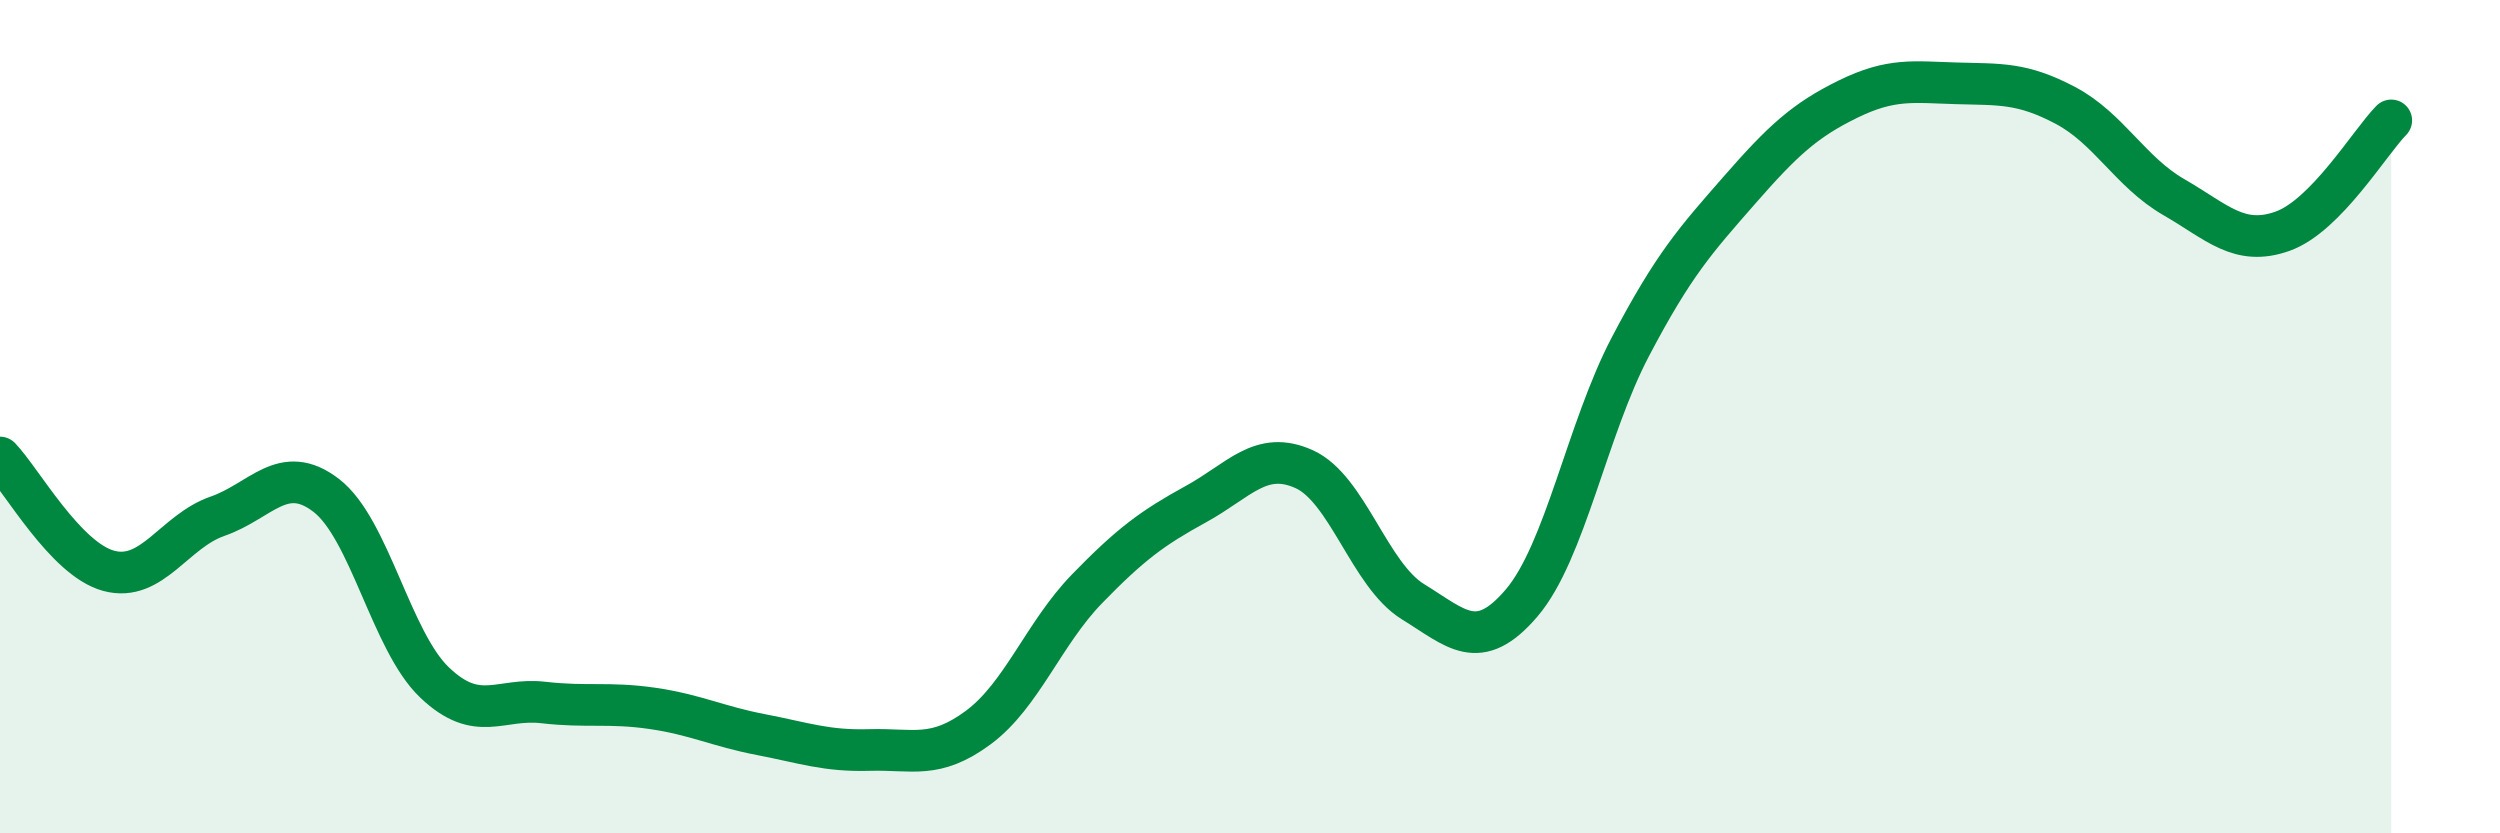
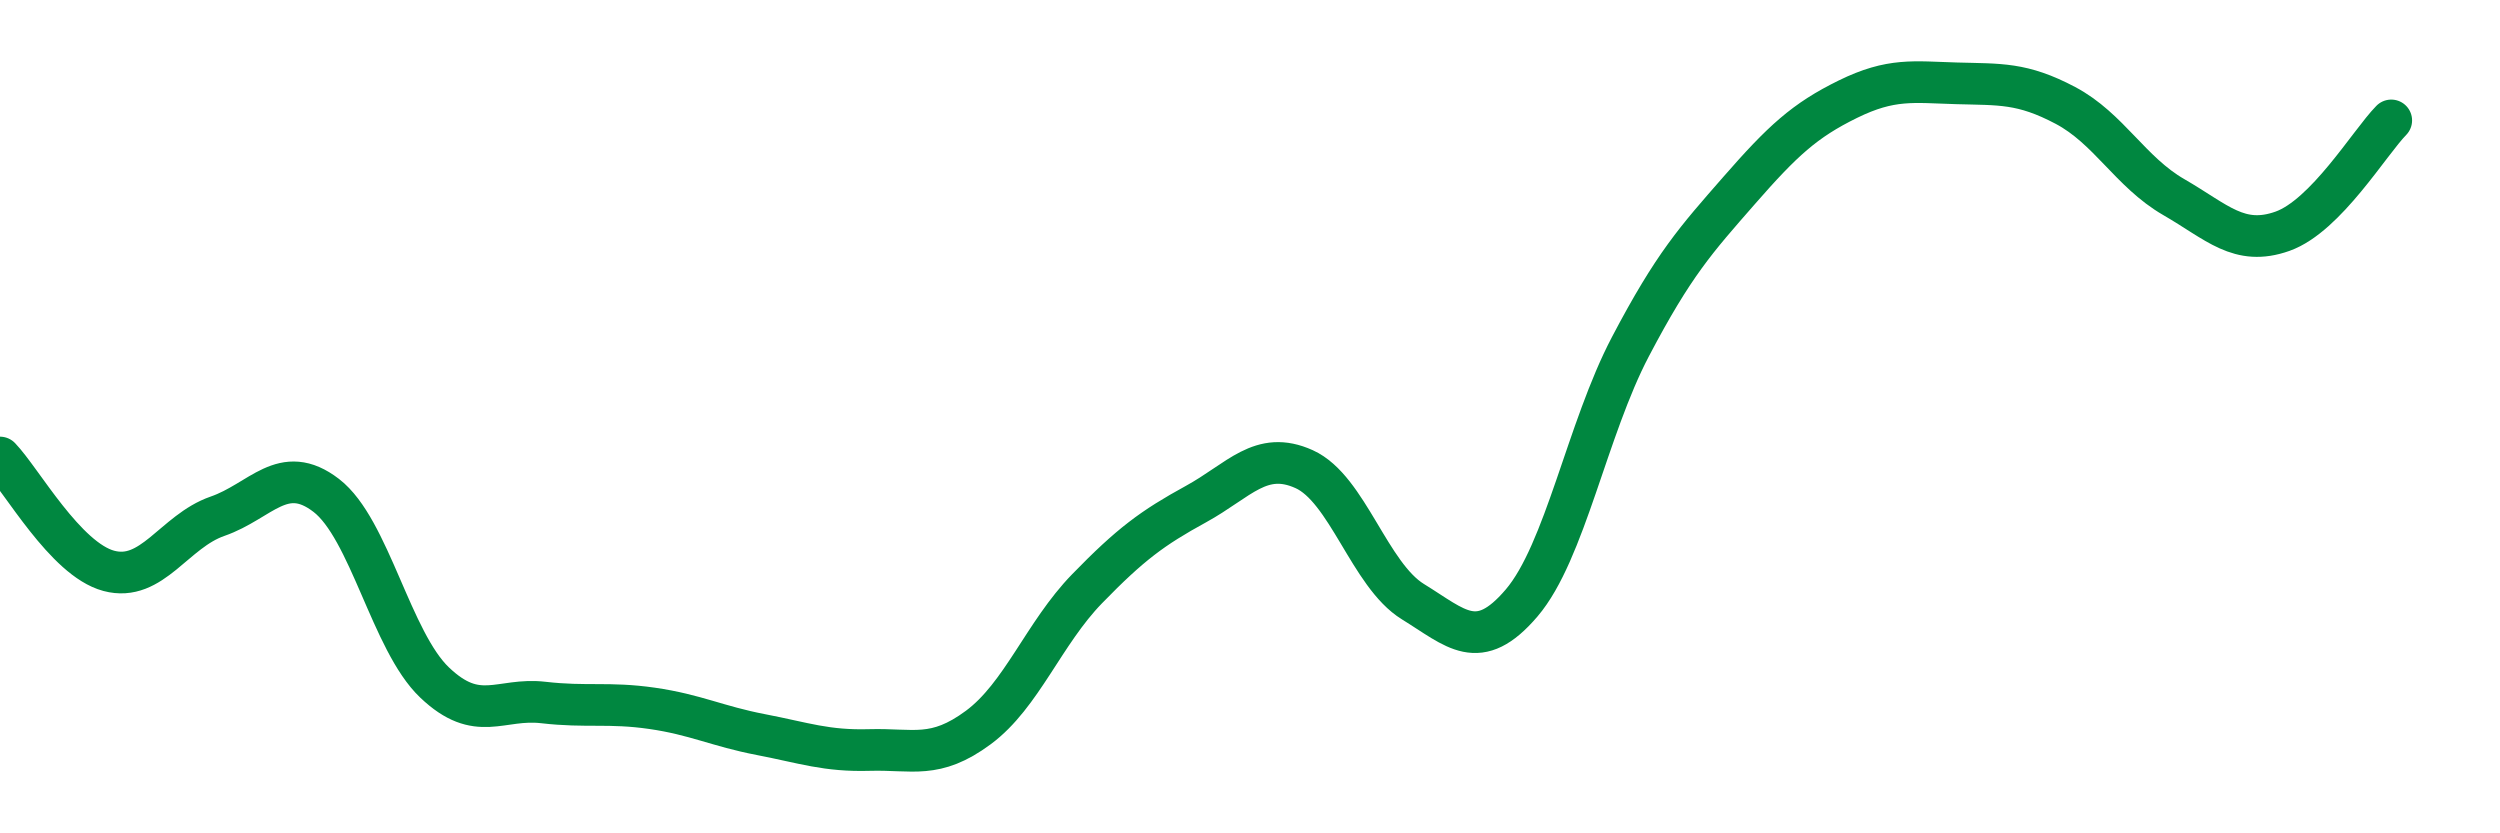
<svg xmlns="http://www.w3.org/2000/svg" width="60" height="20" viewBox="0 0 60 20">
-   <path d="M 0,10.98 C 0.52,11.52 1.57,13.42 2.61,13.7 C 3.65,13.98 4.18,12.75 5.22,12.39 C 6.26,12.03 6.79,11.09 7.83,11.89 C 8.87,12.69 9.39,15.39 10.43,16.38 C 11.47,17.37 12,16.74 13.04,16.86 C 14.08,16.98 14.61,16.85 15.65,17 C 16.69,17.15 17.22,17.43 18.26,17.63 C 19.3,17.83 19.83,18.03 20.87,18 C 21.91,17.97 22.44,18.23 23.48,17.46 C 24.52,16.69 25.05,15.2 26.09,14.13 C 27.13,13.06 27.66,12.67 28.7,12.1 C 29.74,11.53 30.26,10.79 31.3,11.26 C 32.34,11.73 32.87,13.8 33.91,14.44 C 34.95,15.08 35.48,15.69 36.52,14.47 C 37.56,13.25 38.09,10.3 39.13,8.32 C 40.17,6.34 40.7,5.76 41.74,4.57 C 42.78,3.38 43.31,2.89 44.35,2.38 C 45.39,1.87 45.92,1.97 46.96,2 C 48,2.03 48.53,1.98 49.57,2.53 C 50.61,3.08 51.13,4.13 52.17,4.73 C 53.21,5.33 53.74,5.92 54.78,5.55 C 55.82,5.18 56.87,3.42 57.39,2.89L57.39 20L0 20Z" fill="#008740" opacity="0.1" stroke-linecap="round" stroke-linejoin="round" />
  <path d="M 0,10.98 C 0.52,11.52 1.57,13.42 2.61,13.7 C 3.65,13.98 4.18,12.75 5.22,12.39 C 6.26,12.03 6.79,11.09 7.83,11.89 C 8.87,12.69 9.39,15.39 10.43,16.38 C 11.47,17.37 12,16.74 13.04,16.86 C 14.08,16.98 14.61,16.85 15.65,17 C 16.69,17.15 17.22,17.43 18.26,17.63 C 19.3,17.83 19.83,18.03 20.87,18 C 21.91,17.97 22.44,18.23 23.48,17.46 C 24.52,16.69 25.05,15.2 26.09,14.13 C 27.13,13.06 27.66,12.67 28.7,12.1 C 29.74,11.53 30.26,10.79 31.3,11.26 C 32.34,11.73 32.87,13.8 33.91,14.44 C 34.95,15.08 35.48,15.69 36.52,14.47 C 37.56,13.25 38.09,10.3 39.13,8.32 C 40.17,6.34 40.7,5.76 41.74,4.57 C 42.78,3.38 43.31,2.89 44.35,2.38 C 45.39,1.87 45.92,1.97 46.96,2 C 48,2.03 48.53,1.98 49.57,2.53 C 50.61,3.08 51.13,4.13 52.17,4.73 C 53.21,5.33 53.74,5.92 54.78,5.55 C 55.82,5.18 56.87,3.42 57.39,2.89" stroke="#008740" stroke-width="1" fill="none" stroke-linecap="round" stroke-linejoin="round" />
</svg>